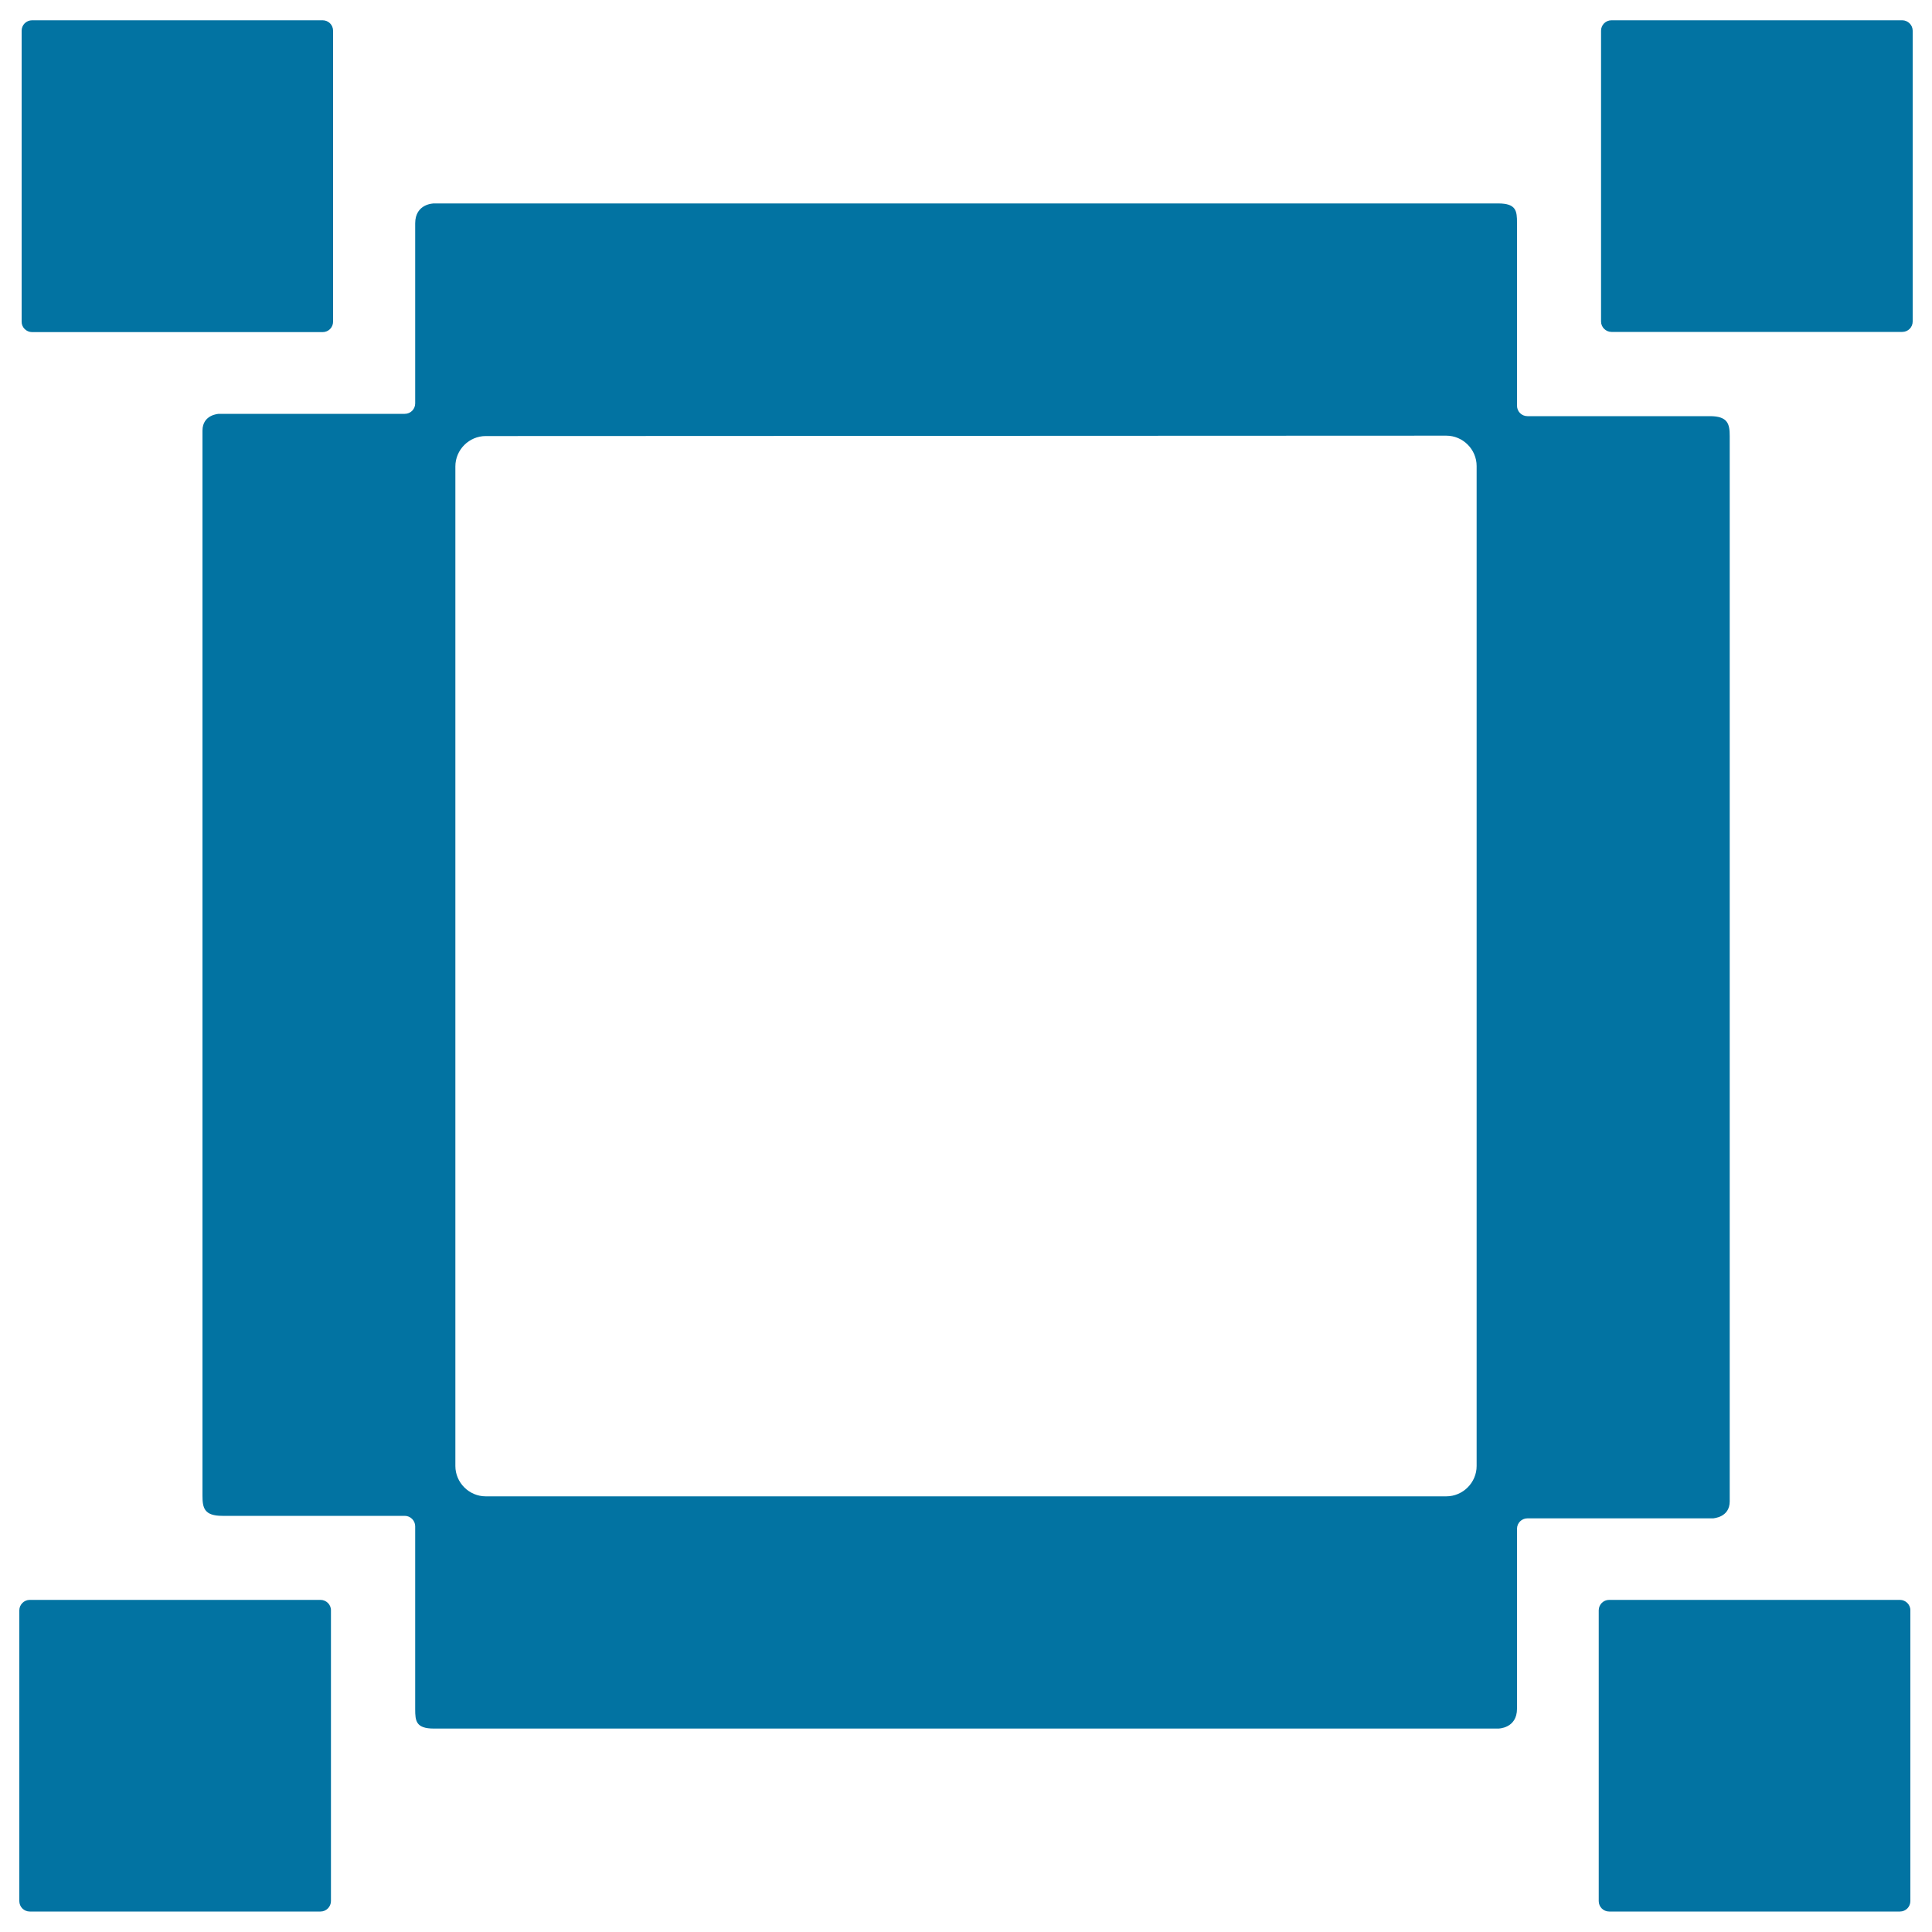
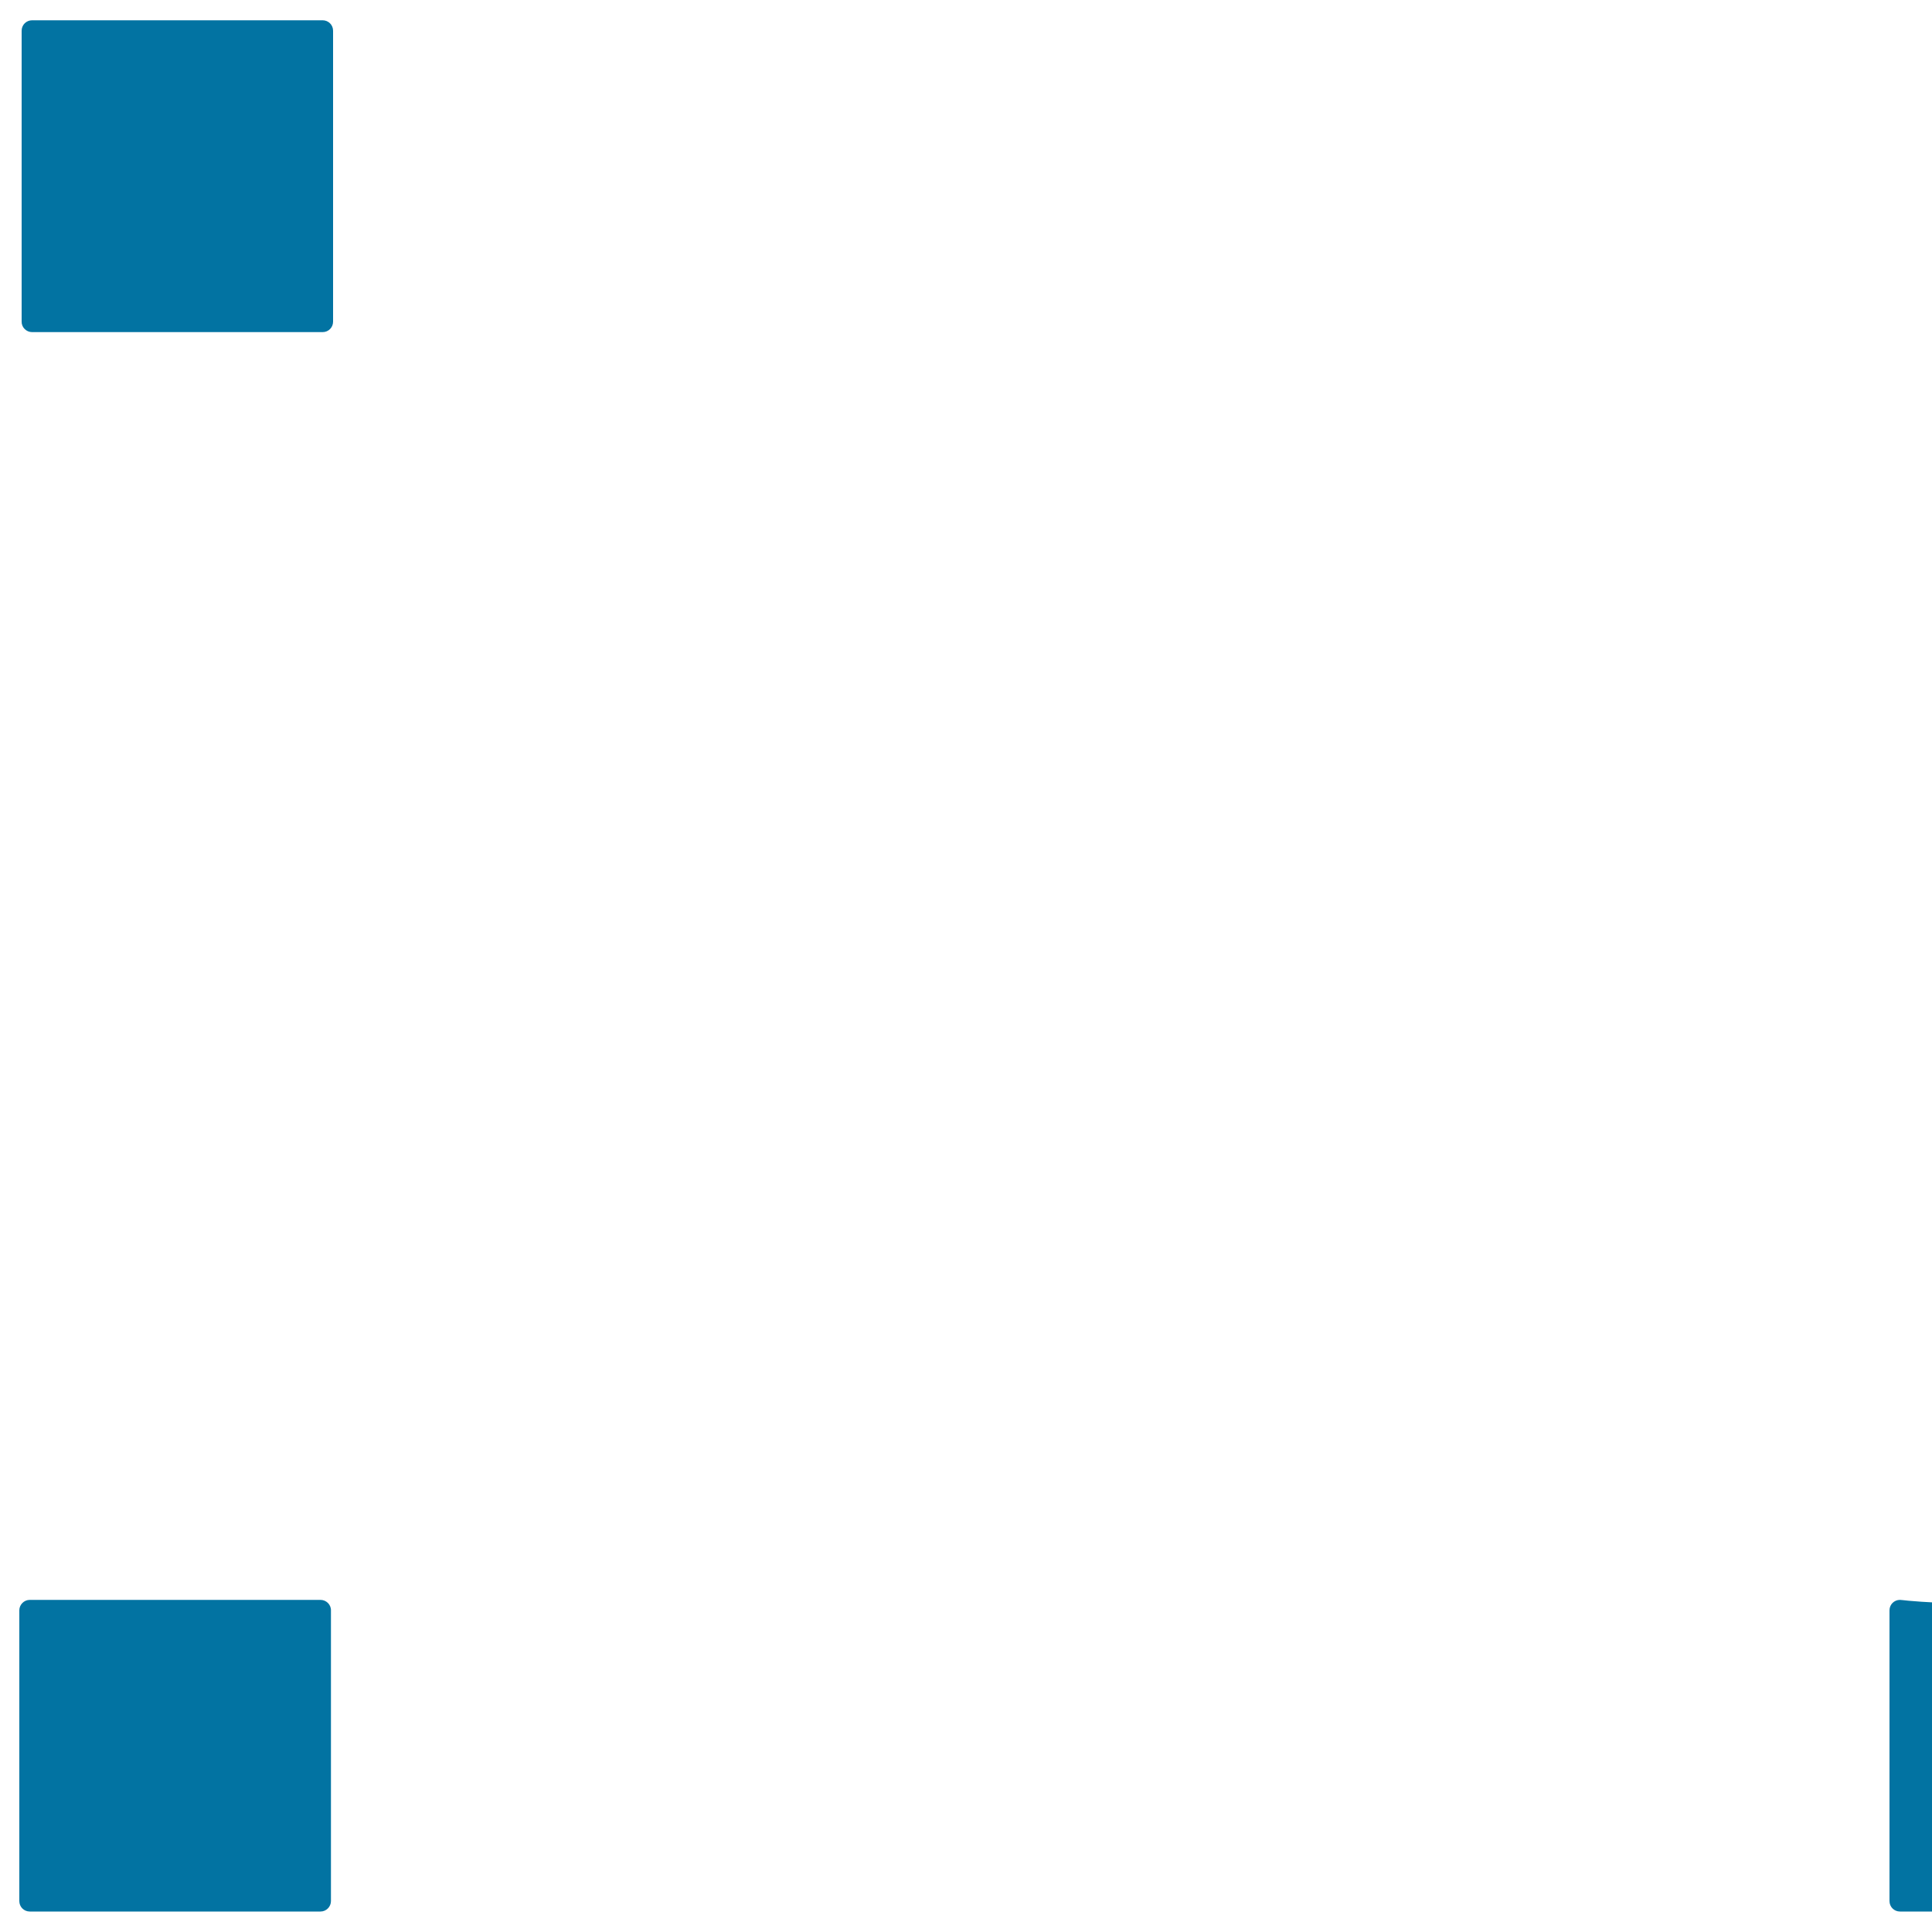
<svg xmlns="http://www.w3.org/2000/svg" viewBox="0 0 1000 1000" style="fill:#0273a2">
  <title>Resizing Tool SVG icon</title>
  <g>
    <g>
      <g id="Layer_5_84_">
        <g>
          <path d="M16.6,171.9H167c3,0,5.4-2.4,5.4-5.4V15.9c0-3-2.4-5.4-5.4-5.4H16.6c-3,0-5.4,2.4-5.4,5.4v150.5C11.1,169.4,13.6,171.9,16.6,171.9z" />
          <path d="M165.9,828.1H15.4c-3,0-5.4,2.5-5.4,5.4v150.5c0,3,2.4,5.4,5.4,5.4h150.5c3,0,5.4-2.5,5.4-5.4V833.6C171.4,830.6,168.9,828.1,165.9,828.1z" />
-           <path d="M983.4,828.1H832.9c-3,0-5.4,2.4-5.4,5.4v150.5c0,3,2.4,5.4,5.4,5.4h150.5c3,0,5.4-2.4,5.4-5.4V833.6C988.9,830.6,986.4,828.1,983.4,828.1z" />
-           <path d="M984.6,10.5H834.1c-3,0-5.4,2.4-5.4,5.4v150.5c0,3,2.5,5.4,5.4,5.4h150.5c3,0,5.4-2.4,5.4-5.4V15.9C990,12.9,987.5,10.5,984.6,10.5z" />
-           <path d="M895.3,777.1c0-127.3,0-485.6,0-551.3c0-6.3-0.9-10.4-10.3-10.4c-23.6,0-94.4,0-94.4,0c-3,0-5.4-2.4-5.4-5.4c0,0,0-71,0-94.7c0-6.1-0.4-10-9.7-10c-57.6,0-550.9,0-550.9,0s-9.7,0-9.7,10.3c0,23.6,0,93.2,0,93.2c0,3-2.4,5.4-5.4,5.4h-96.2c0,0-8.5,0.3-8.5,8.7c0,127.3,0,485.6,0,551.3c0,6.3,0.9,10.4,10.3,10.4c23.6,0,94.4,0,94.4,0c3,0,5.4,2.5,5.4,5.4c0,0,0,71,0,94.7c0,6.1,0.4,10,9.7,10c49.9,0,550.9,0,550.9,0s9.7,0,9.7-10.3c0-23.6,0-93.1,0-93.1c0-3,2.4-5.4,5.4-5.4h96.2C886.8,785.8,895.3,785.5,895.3,777.1z M764.3,758.8c0,8.6-7.1,15.7-15.7,15.7H251.4c-8.6,0-15.7-7.1-15.7-15.7V241.4c0-8.6,7.1-15.7,15.7-15.7l497.2-0.2c8.6,0,15.7,7.1,15.7,15.7V758.8L764.3,758.8z" />
+           <path d="M983.4,828.1c-3,0-5.4,2.4-5.4,5.4v150.5c0,3,2.4,5.4,5.4,5.4h150.5c3,0,5.4-2.4,5.4-5.4V833.6C988.9,830.6,986.4,828.1,983.4,828.1z" />
        </g>
      </g>
    </g>
  </g>
</svg>